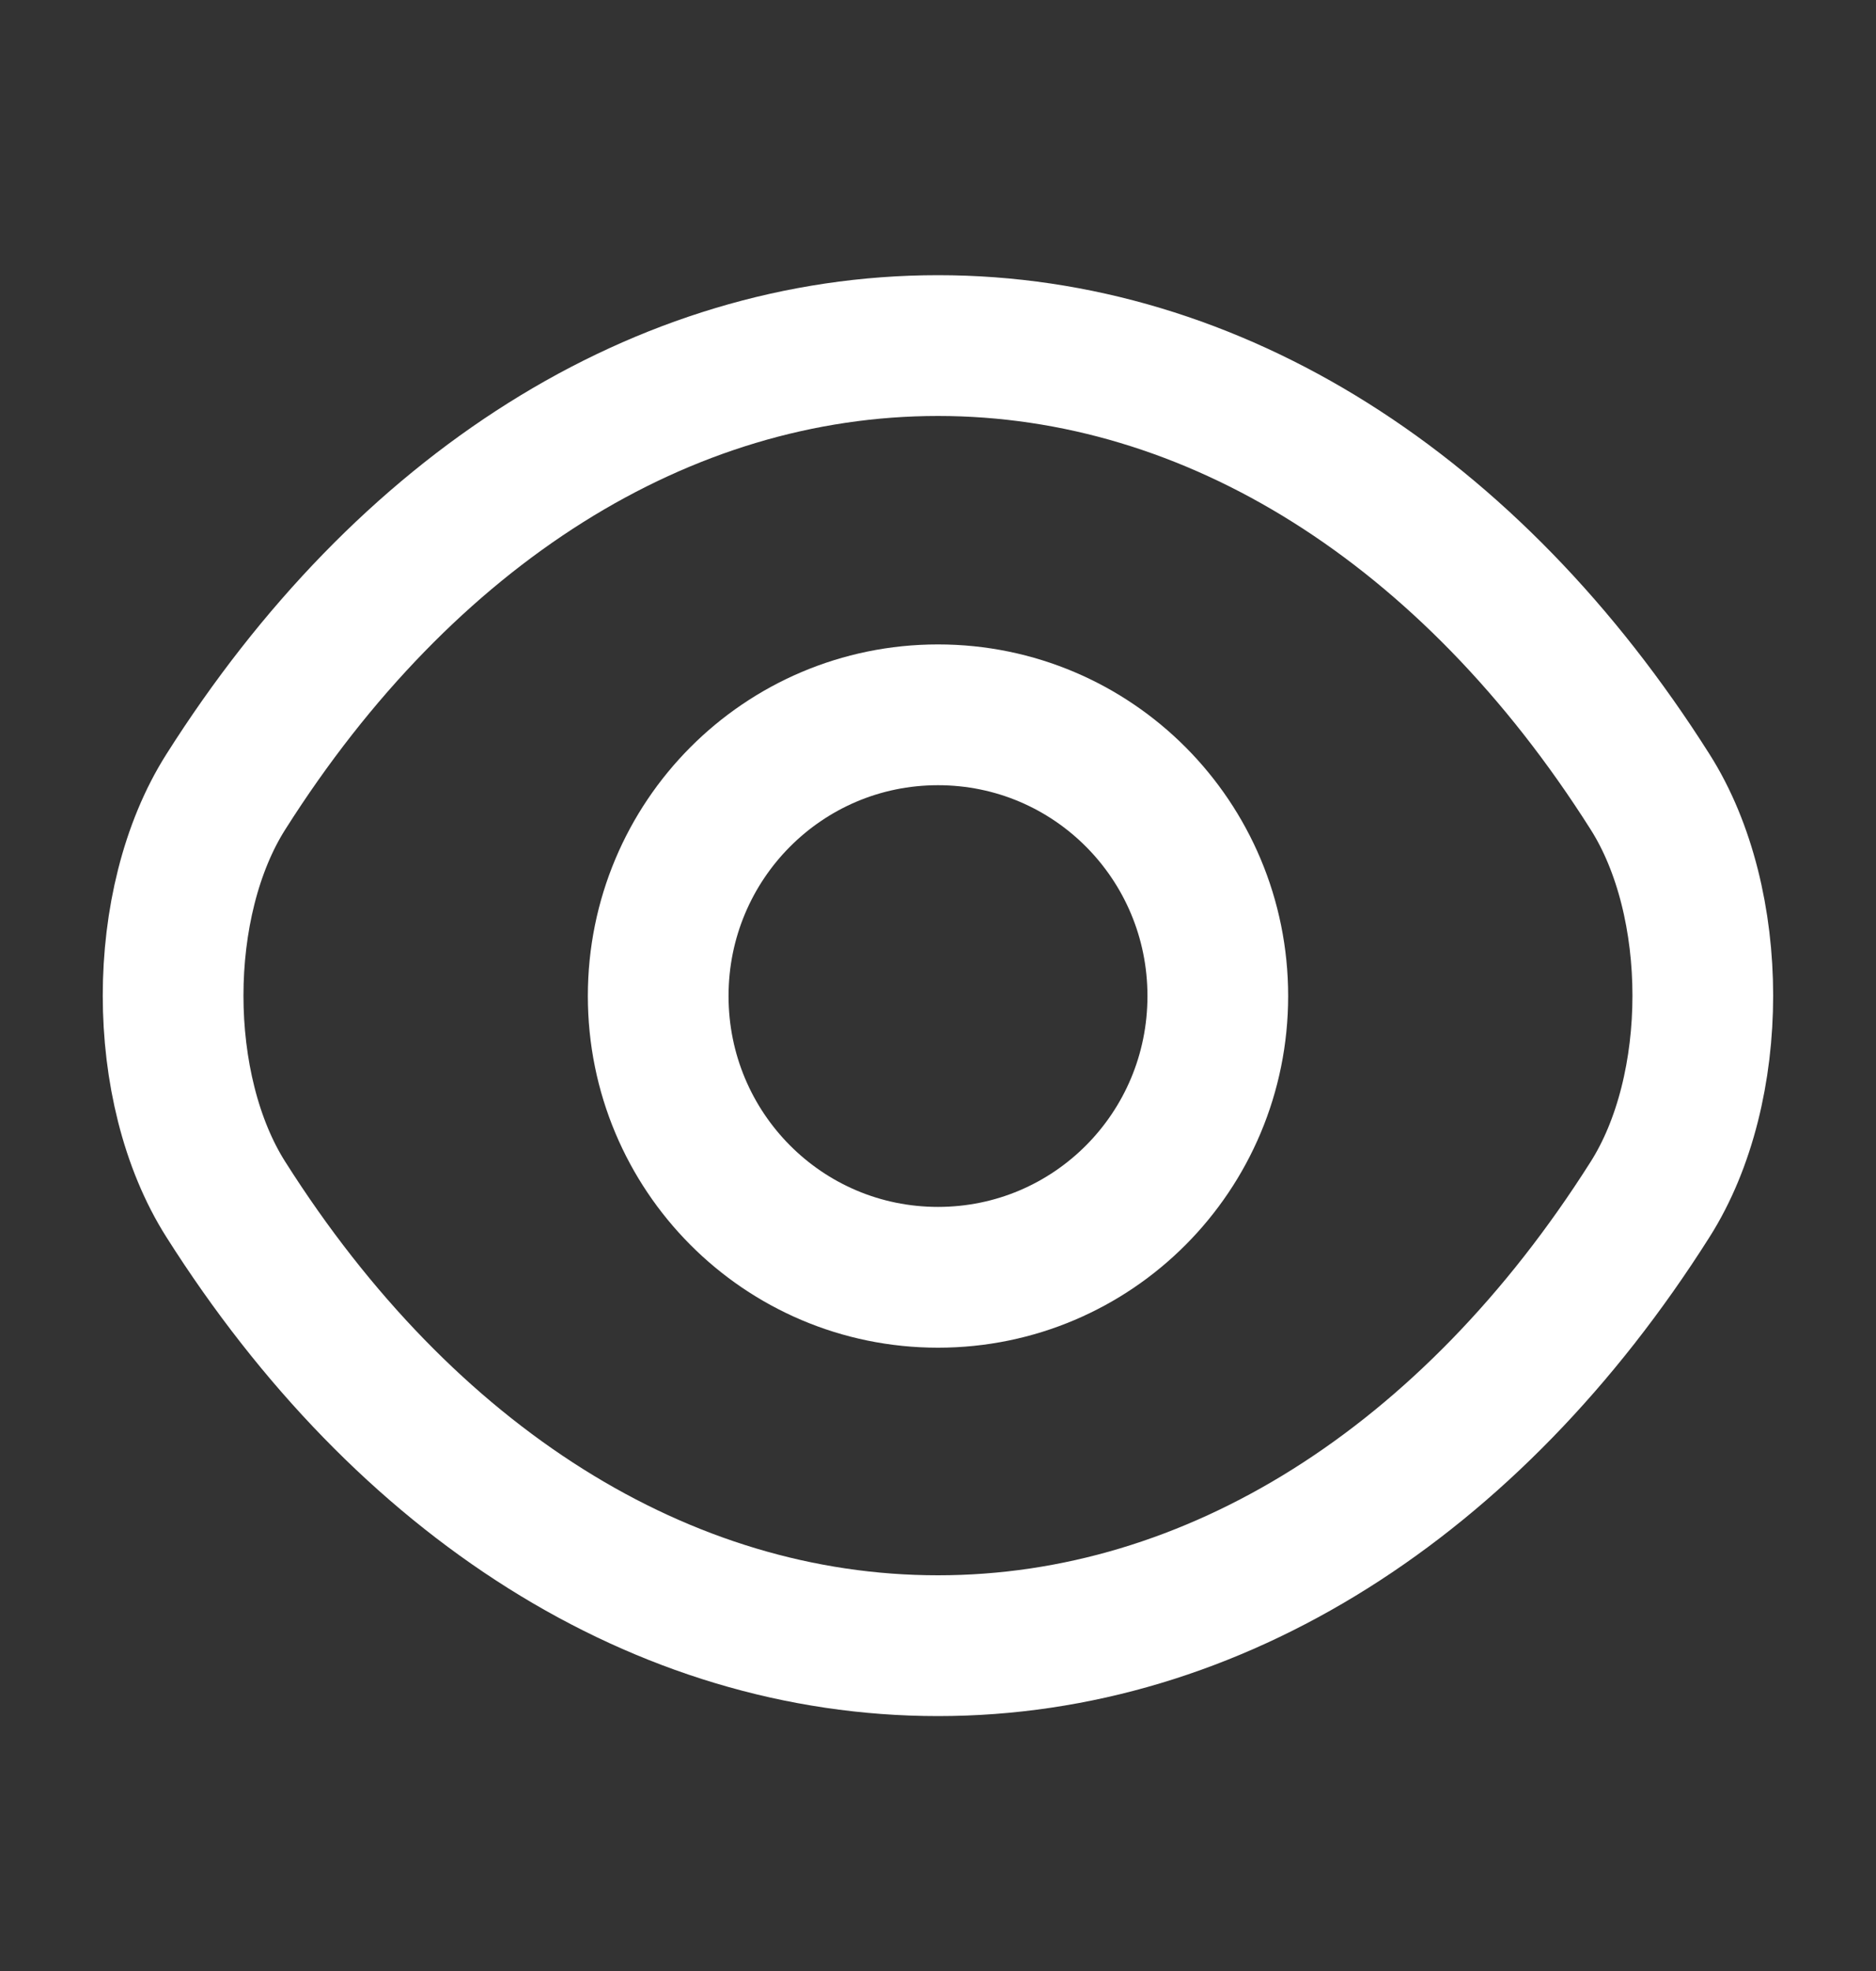
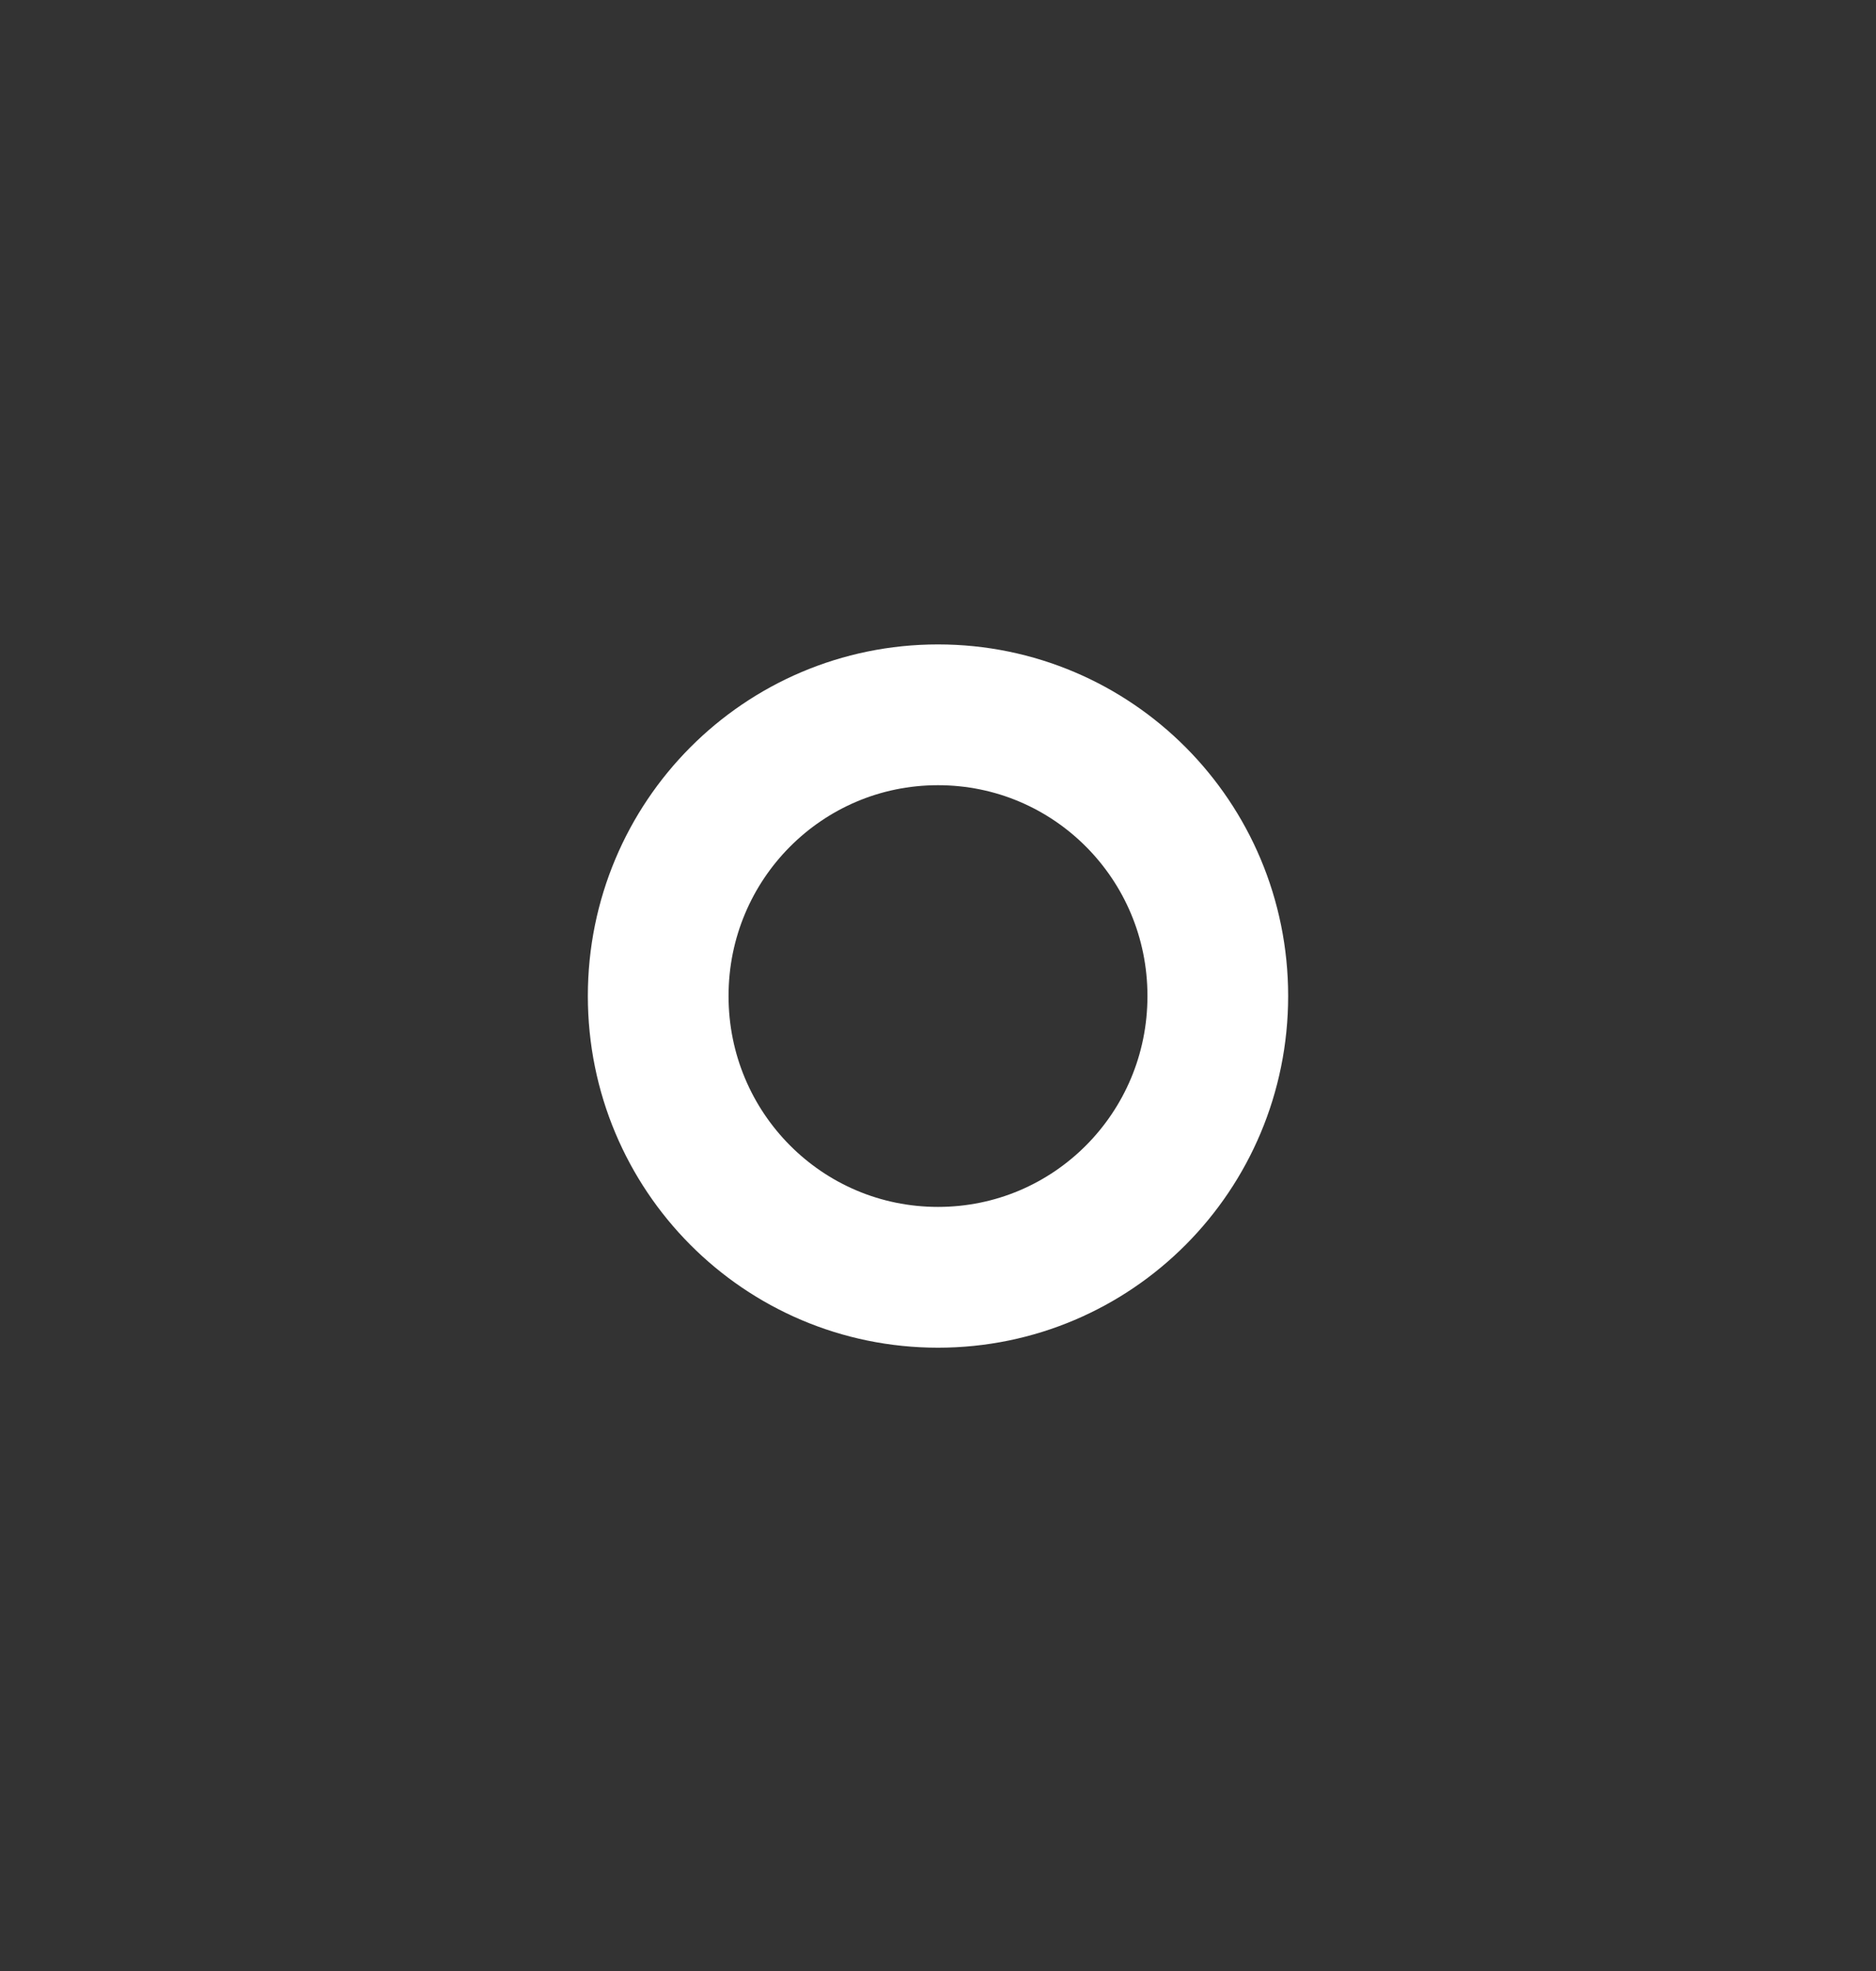
<svg xmlns="http://www.w3.org/2000/svg" width="20" height="21" viewBox="0 0 20 21" fill="none">
  <rect x="0" y="0" width="20" height="21" fill="#333333" stroke="none" />
  <path d="M12.983 10.612C12.983 12.27 11.65 13.609 10 13.609C8.35 13.609 7.017 12.27 7.017 10.612C7.017 8.955 8.35 7.616 10 7.616C11.65 7.616 12.983 8.955 12.983 10.612Z" stroke="white" stroke-width="1.5" stroke-linecap="round" stroke-linejoin="round" />
-   <path d="M10 17.534C12.941 17.534 15.683 15.793 17.591 12.78C18.341 11.6 18.341 9.616 17.591 8.436C15.683 5.423 12.941 3.682 10 3.682C7.058 3.682 4.317 5.423 2.408 8.436C1.658 9.616 1.658 11.6 2.408 12.78C4.317 15.793 7.058 17.534 10 17.534Z" stroke="white" stroke-width="1.5" stroke-linecap="round" stroke-linejoin="round" />
</svg>